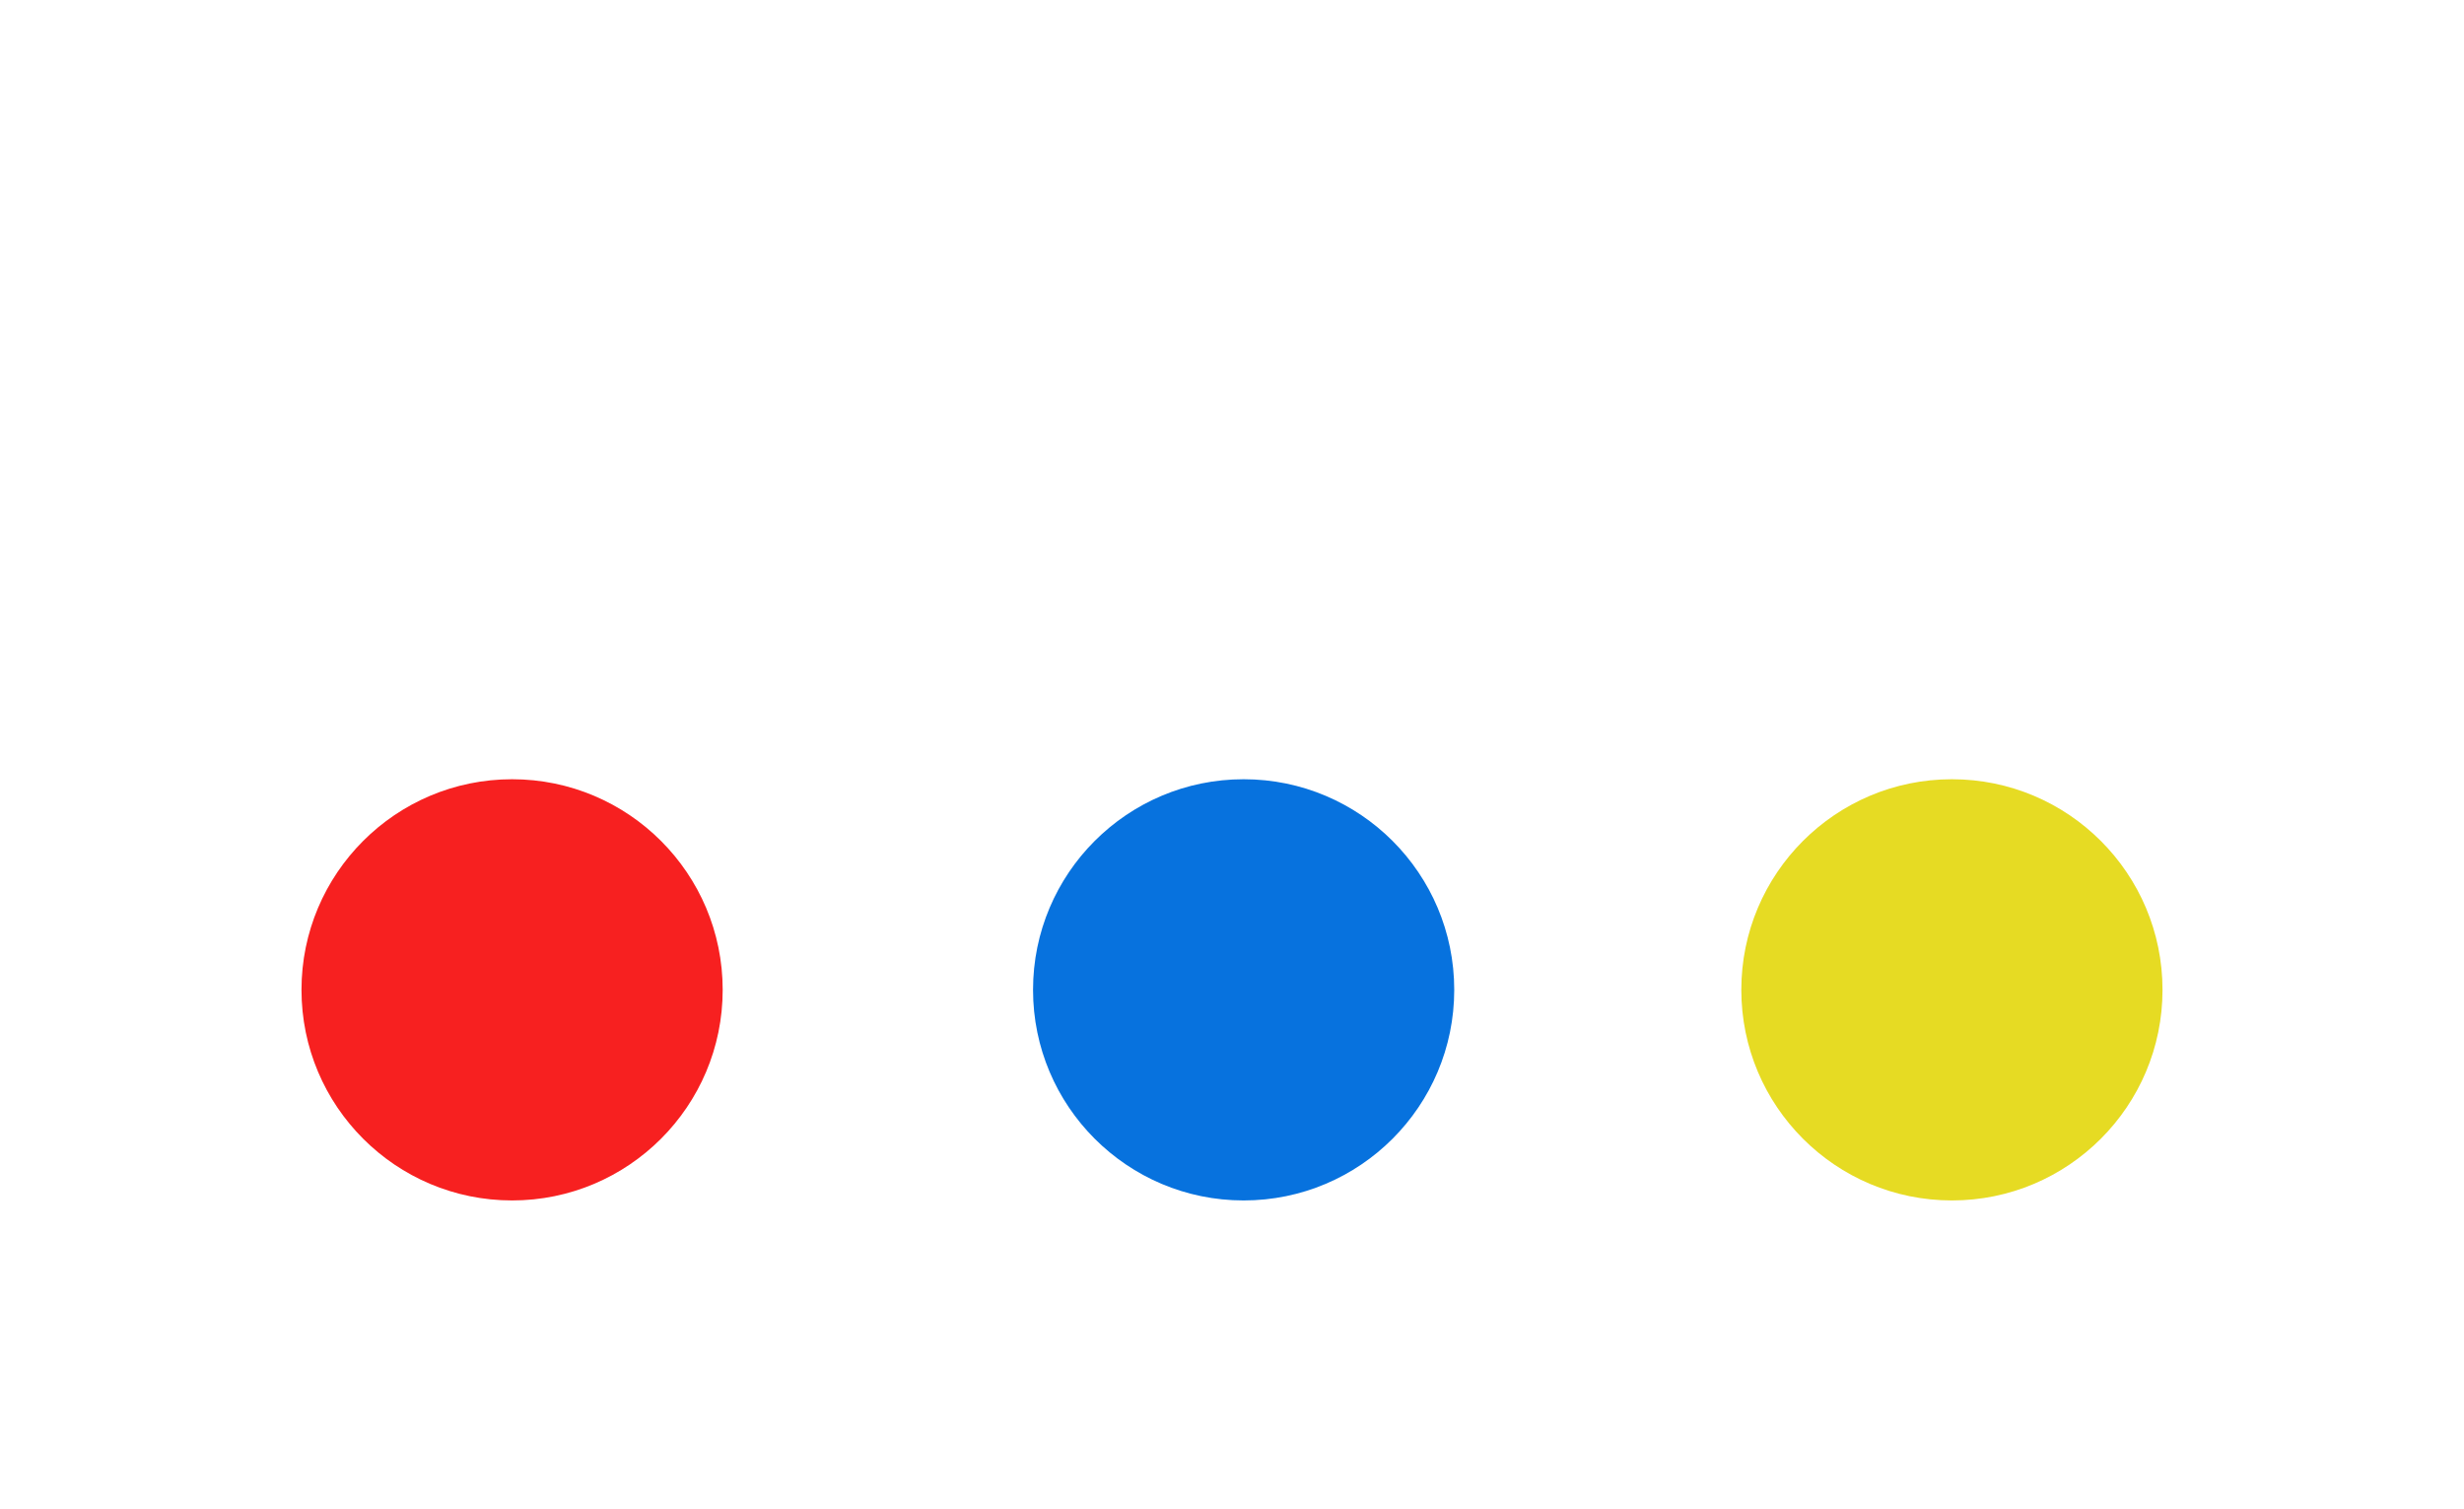
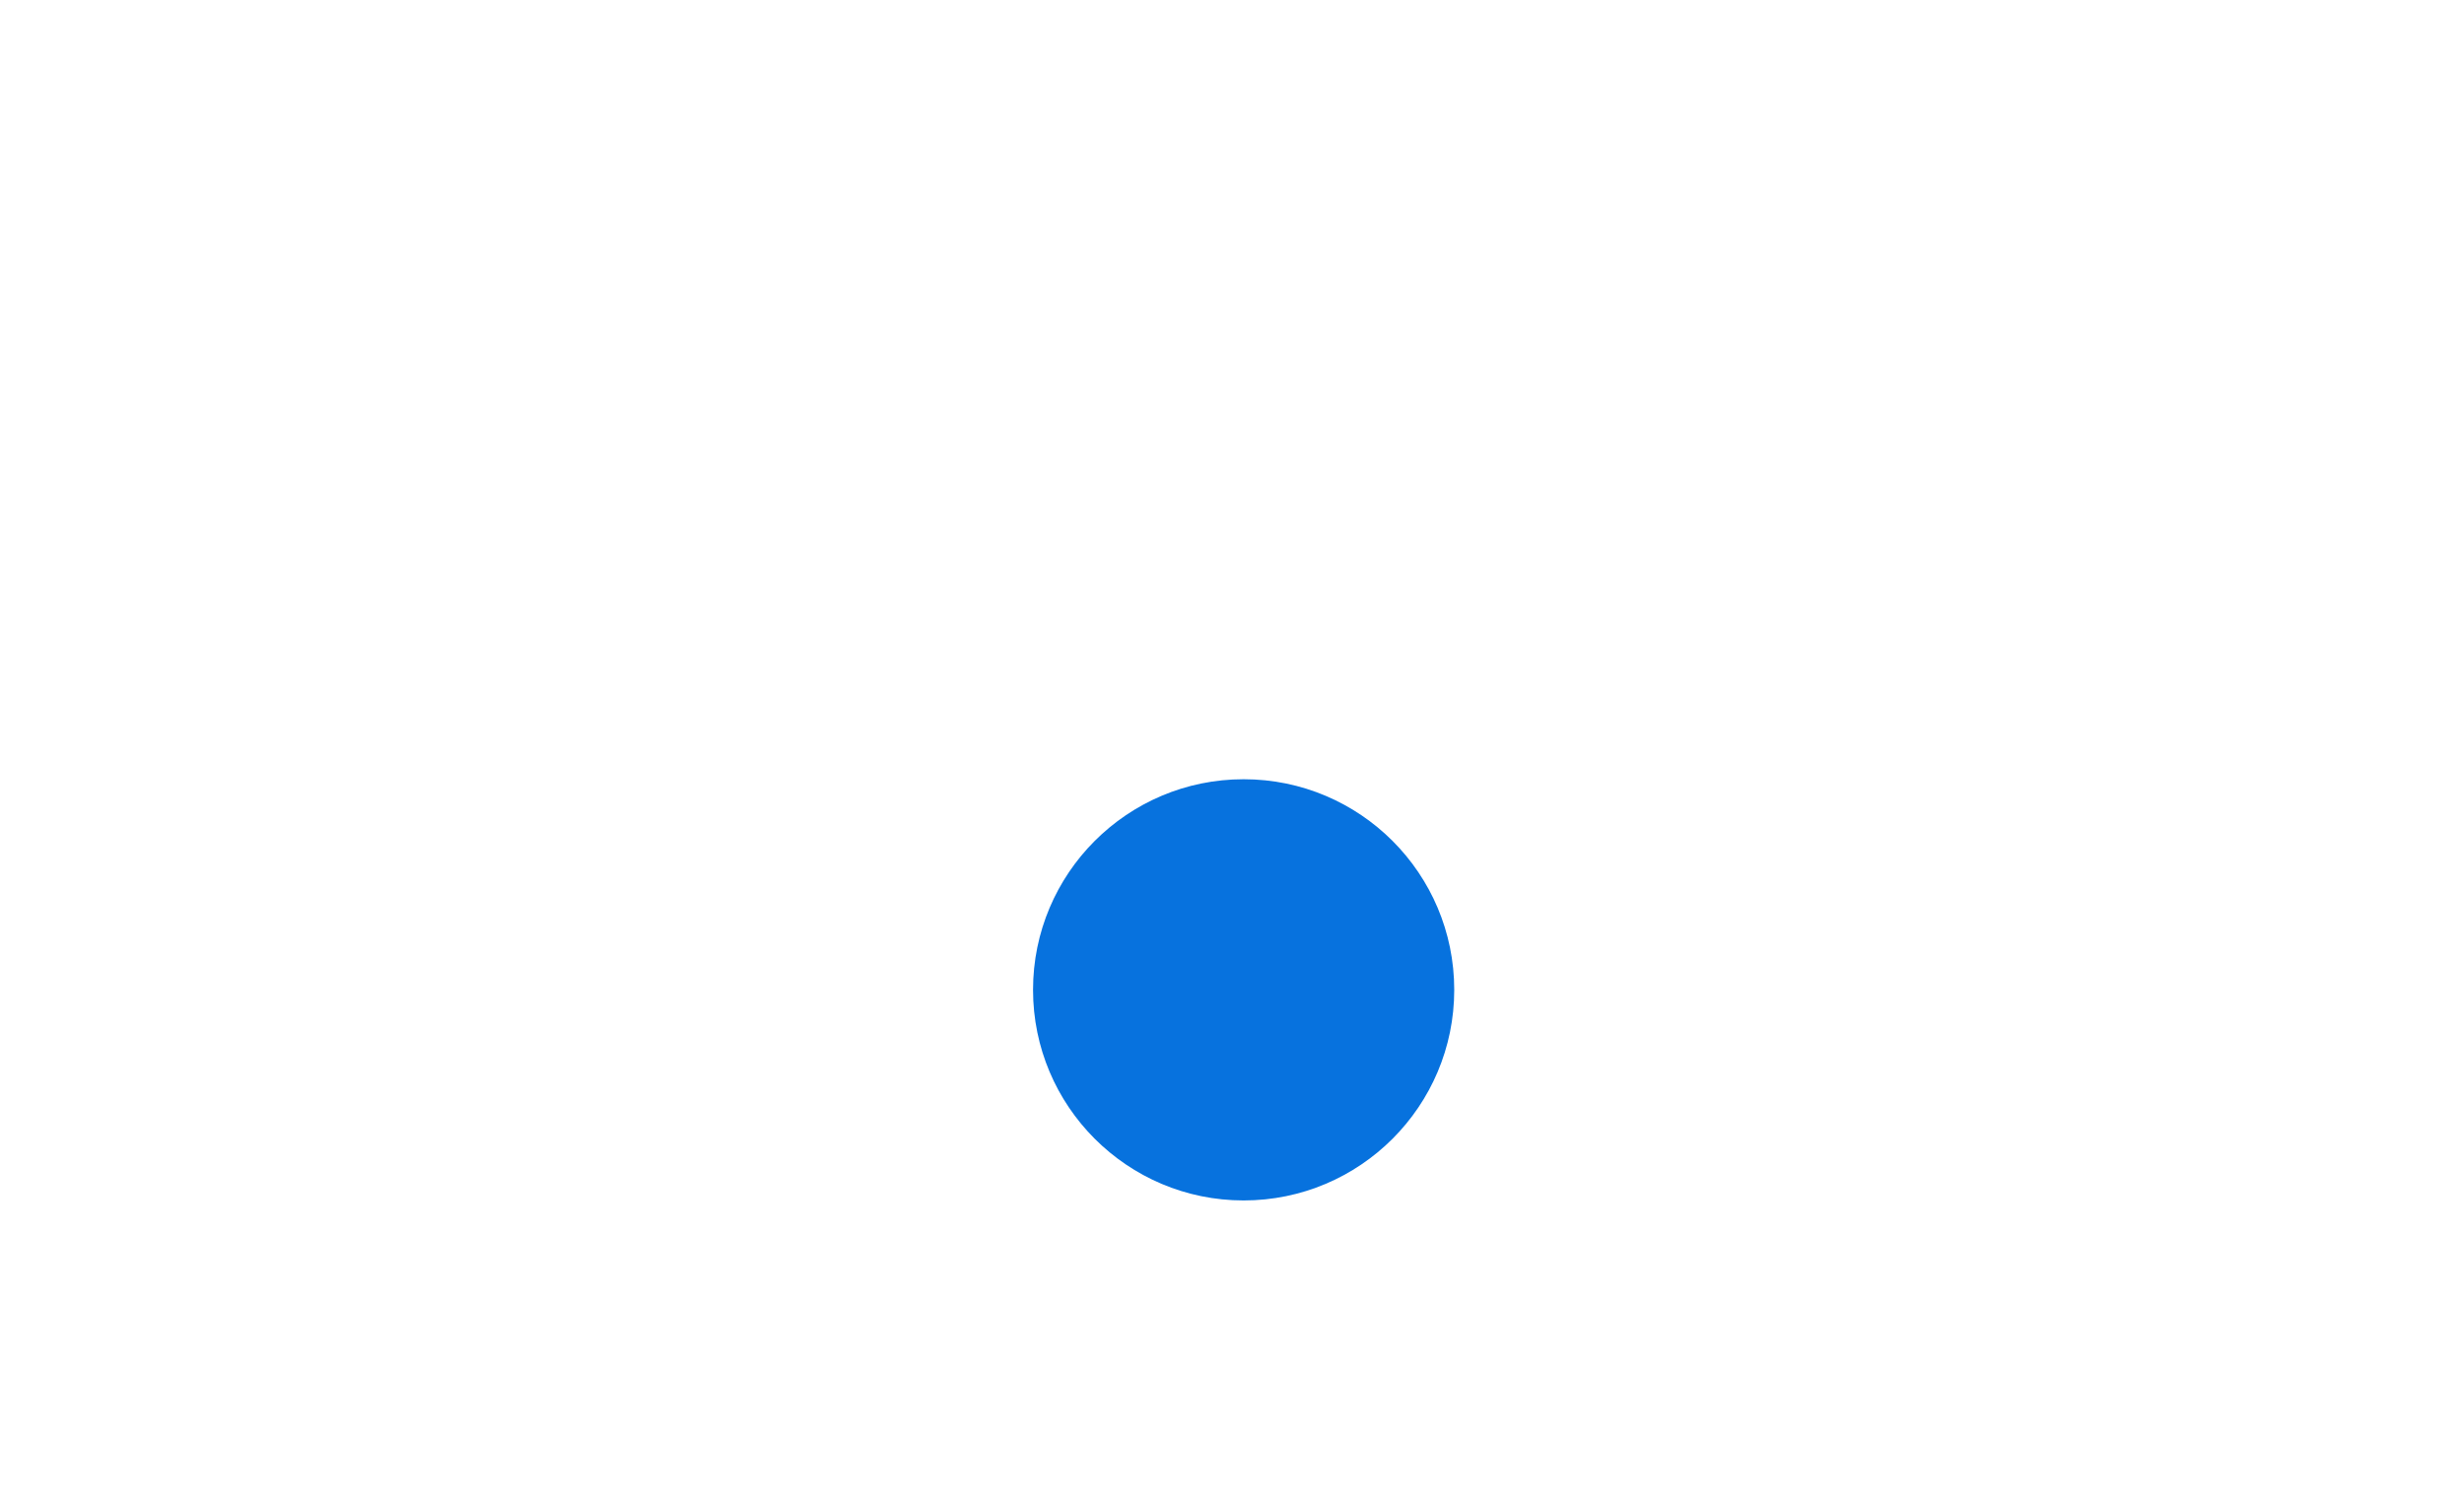
<svg xmlns="http://www.w3.org/2000/svg" id="Layer_1" data-name="Layer 1" version="1.1" viewBox="0 0 222.3 136.1">
  <defs>
    <style>
      .cls-1 {
        fill: #0772de;
      }

      .cls-1, .cls-2, .cls-3 {
        stroke-width: 0px;
      }

      .cls-2 {
        fill: #e6db23;
      }

      .cls-3 {
        fill: #f72020;
      }
    </style>
  </defs>
-   <circle class="cls-2" cx="176.1" cy="89.3" r="19" />
  <circle class="cls-1" cx="112.2" cy="89.3" r="19" />
-   <circle class="cls-3" cx="46.2" cy="89.3" r="19" />
</svg>